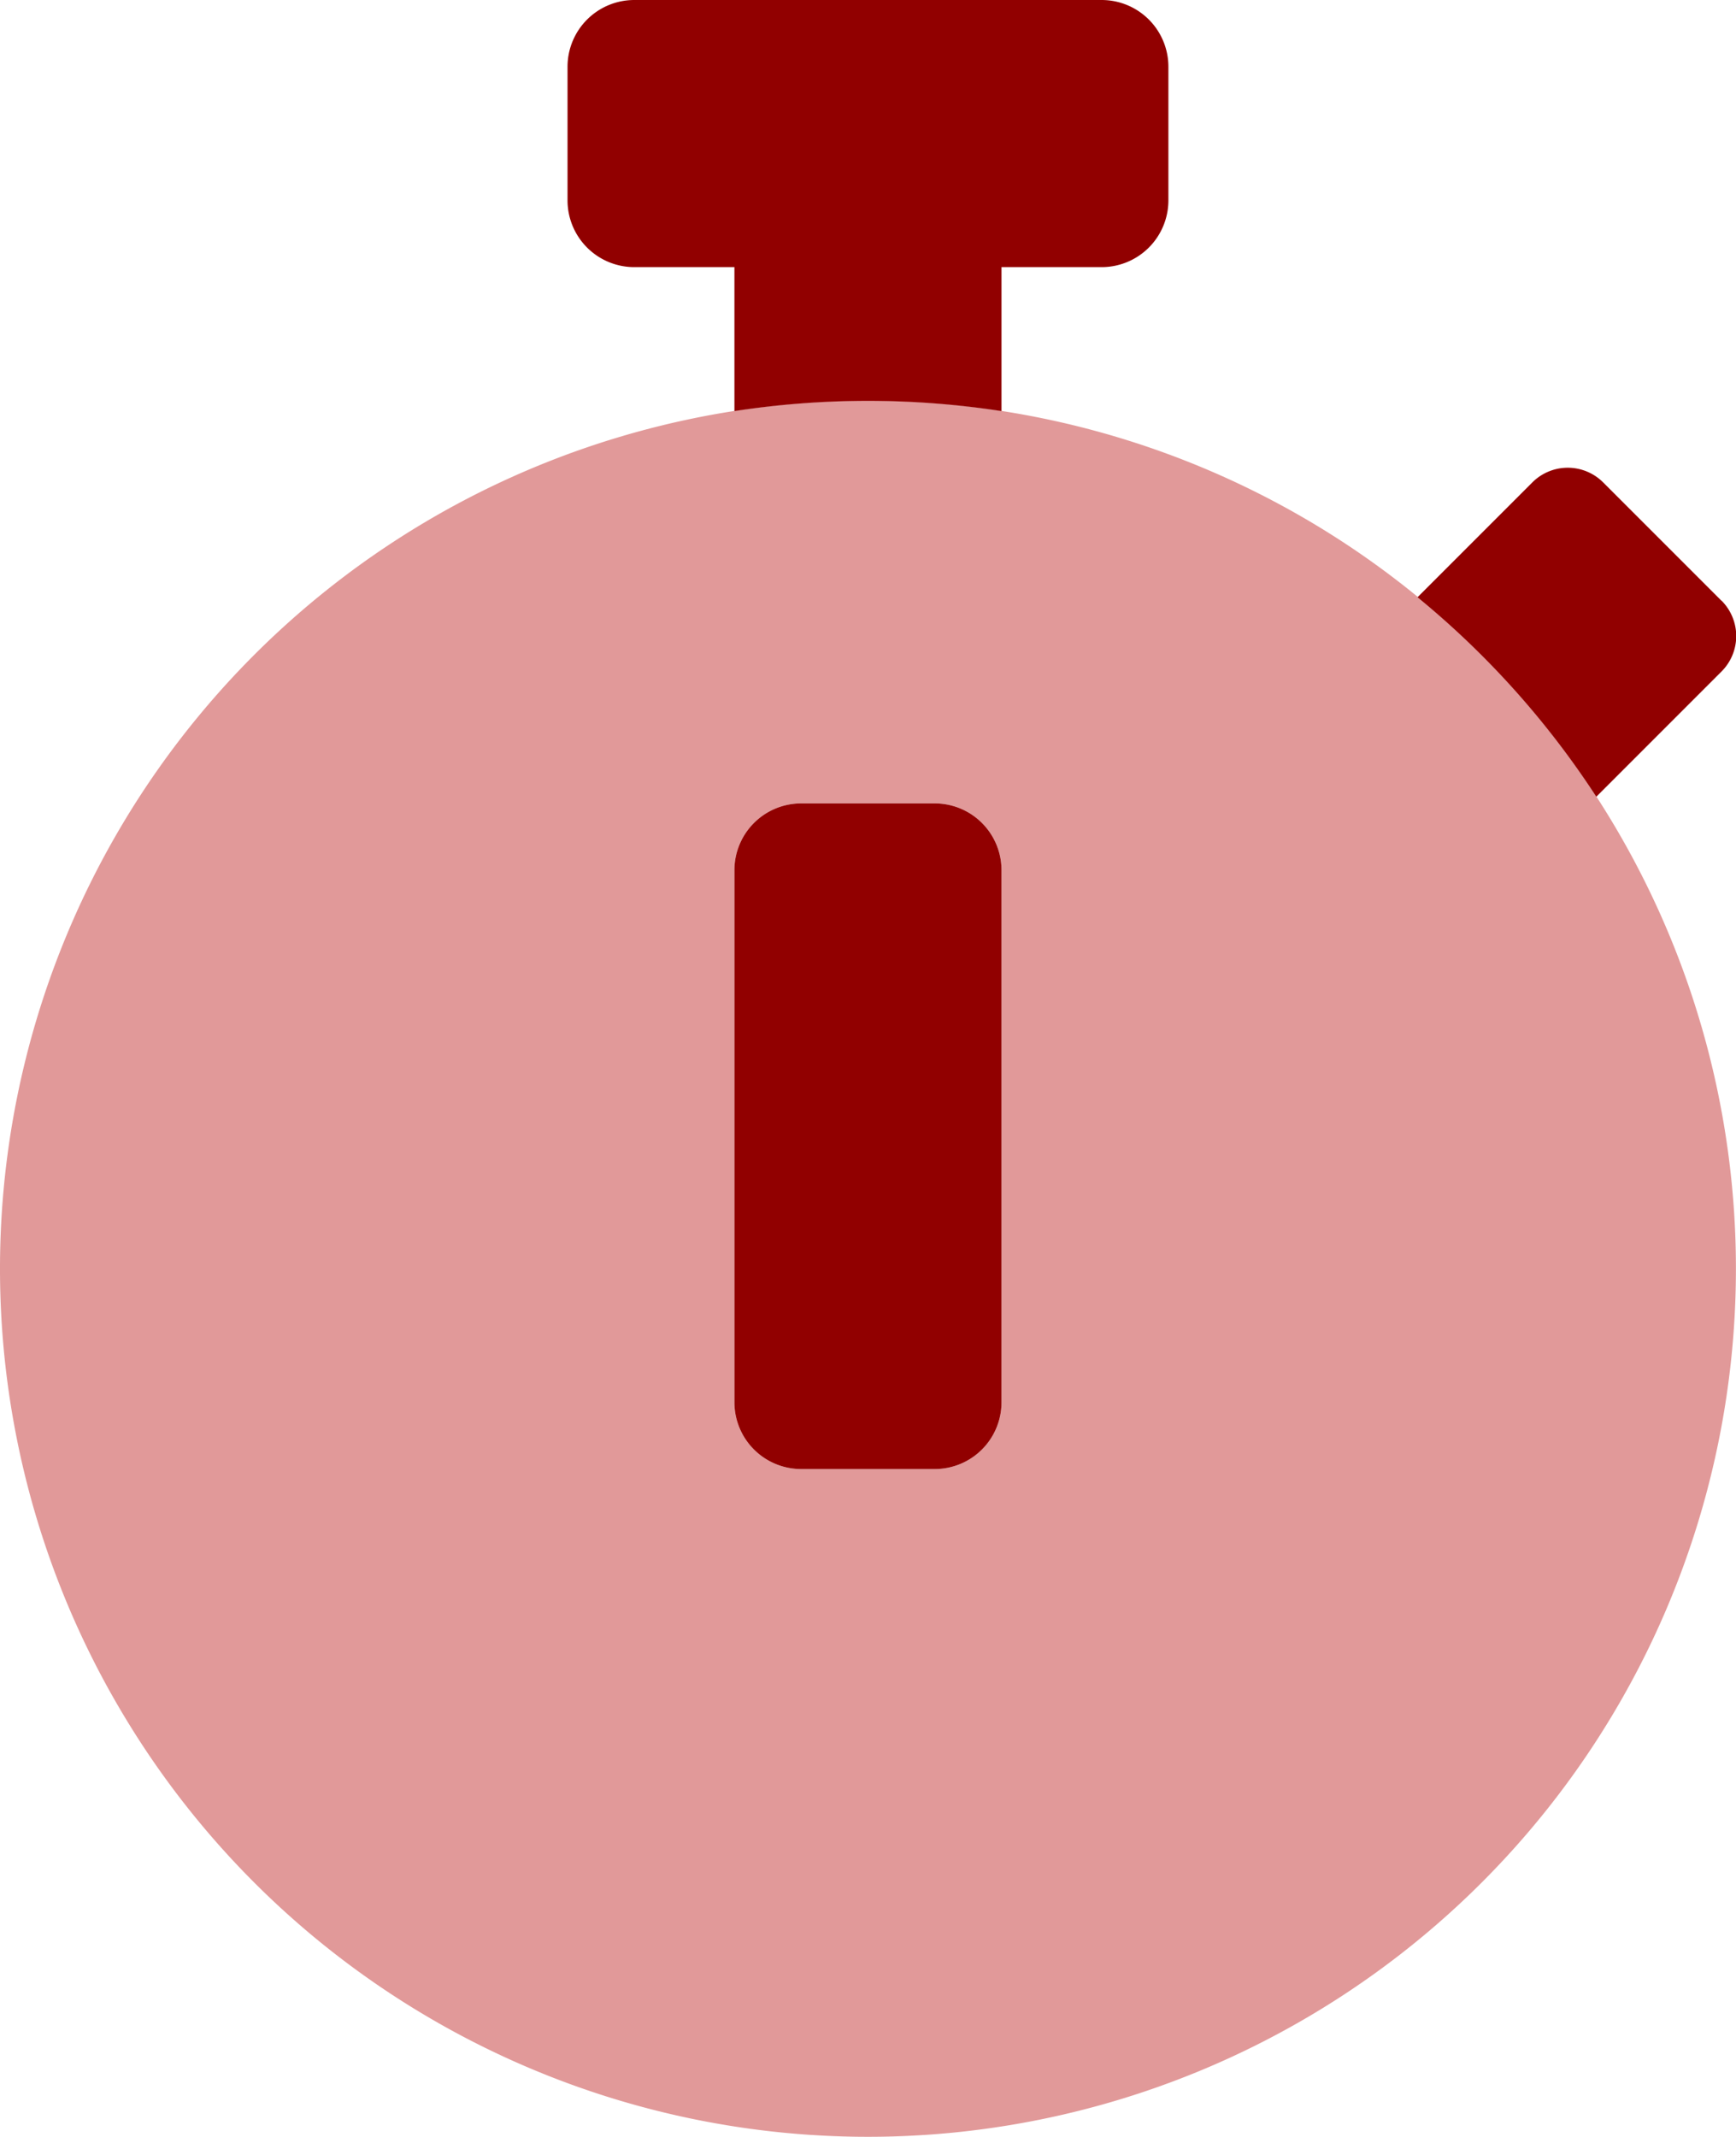
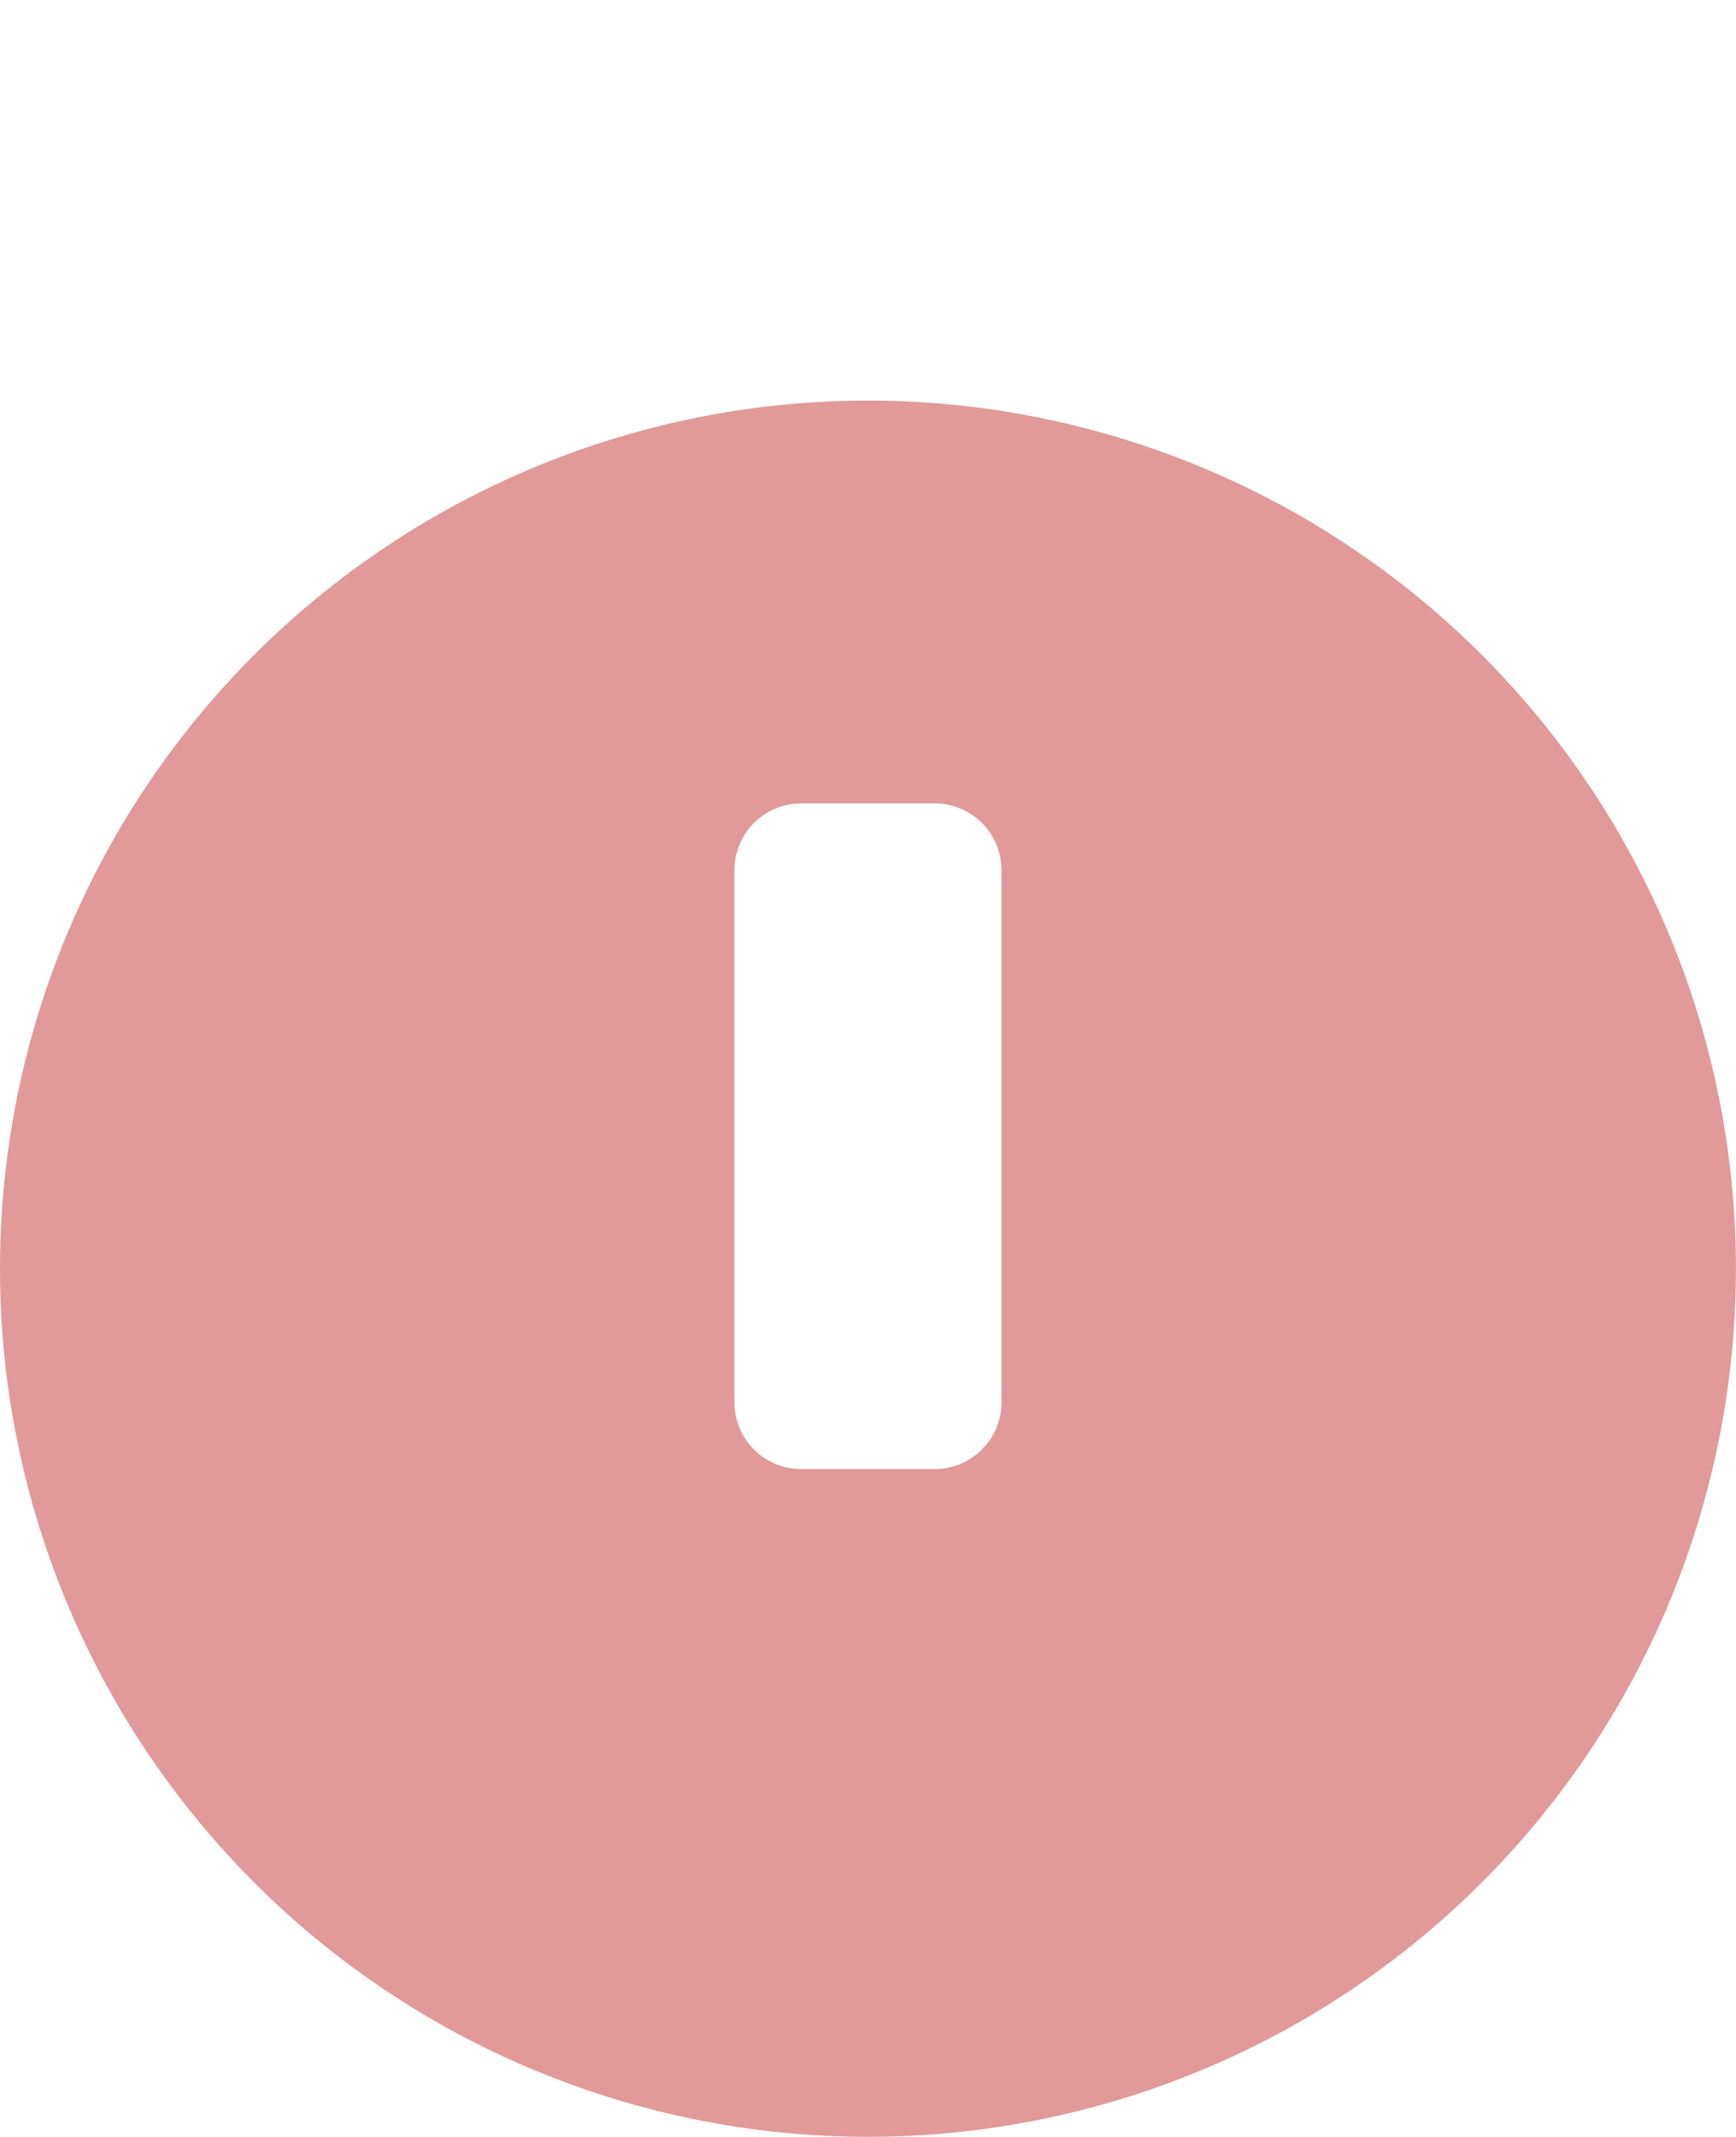
<svg xmlns="http://www.w3.org/2000/svg" width="22.333" height="27.485" viewBox="0 0 22.333 27.485">
  <g id="stopwatch-duotone" transform="translate(-27 -1)">
    <path id="Tracé_101" data-name="Tracé 101" d="M27.166,96a11.166,11.166,0,1,0,11.166,11.166A11.164,11.164,0,0,0,27.166,96Zm1.718,12.884a.859.859,0,0,1-.859.859H26.307a.859.859,0,0,1-.859-.859v-6.844a.859.859,0,0,1,.859-.859h1.718a.859.859,0,0,1,.859.859Z" transform="translate(11 -89.847)" fill="#e19999" />
-     <path id="Tracé_102" data-name="Tracé 102" d="M156.724,10.334h-1.718a.859.859,0,0,0-.859.859v6.844a.859.859,0,0,0,.859.859h1.718a.859.859,0,0,0,.859-.859V11.193A.859.859,0,0,0,156.724,10.334Zm10.119-2.609-1.519-1.519a.644.644,0,0,0-.913,0l-1.476,1.476a11.225,11.225,0,0,1,2.3,2.566l.032-.032,1.578-1.578a.644.644,0,0,0,0-.913ZM158.871,0h-6.012A.859.859,0,0,0,152,.859V2.577a.859.859,0,0,0,.859.859h1.288V5.288a11.273,11.273,0,0,1,3.436,0V3.436h1.288a.859.859,0,0,0,.859-.859V.859A.859.859,0,0,0,158.871,0Z" transform="translate(-117.699 1)" fill="#910000" />
  </g>
</svg>